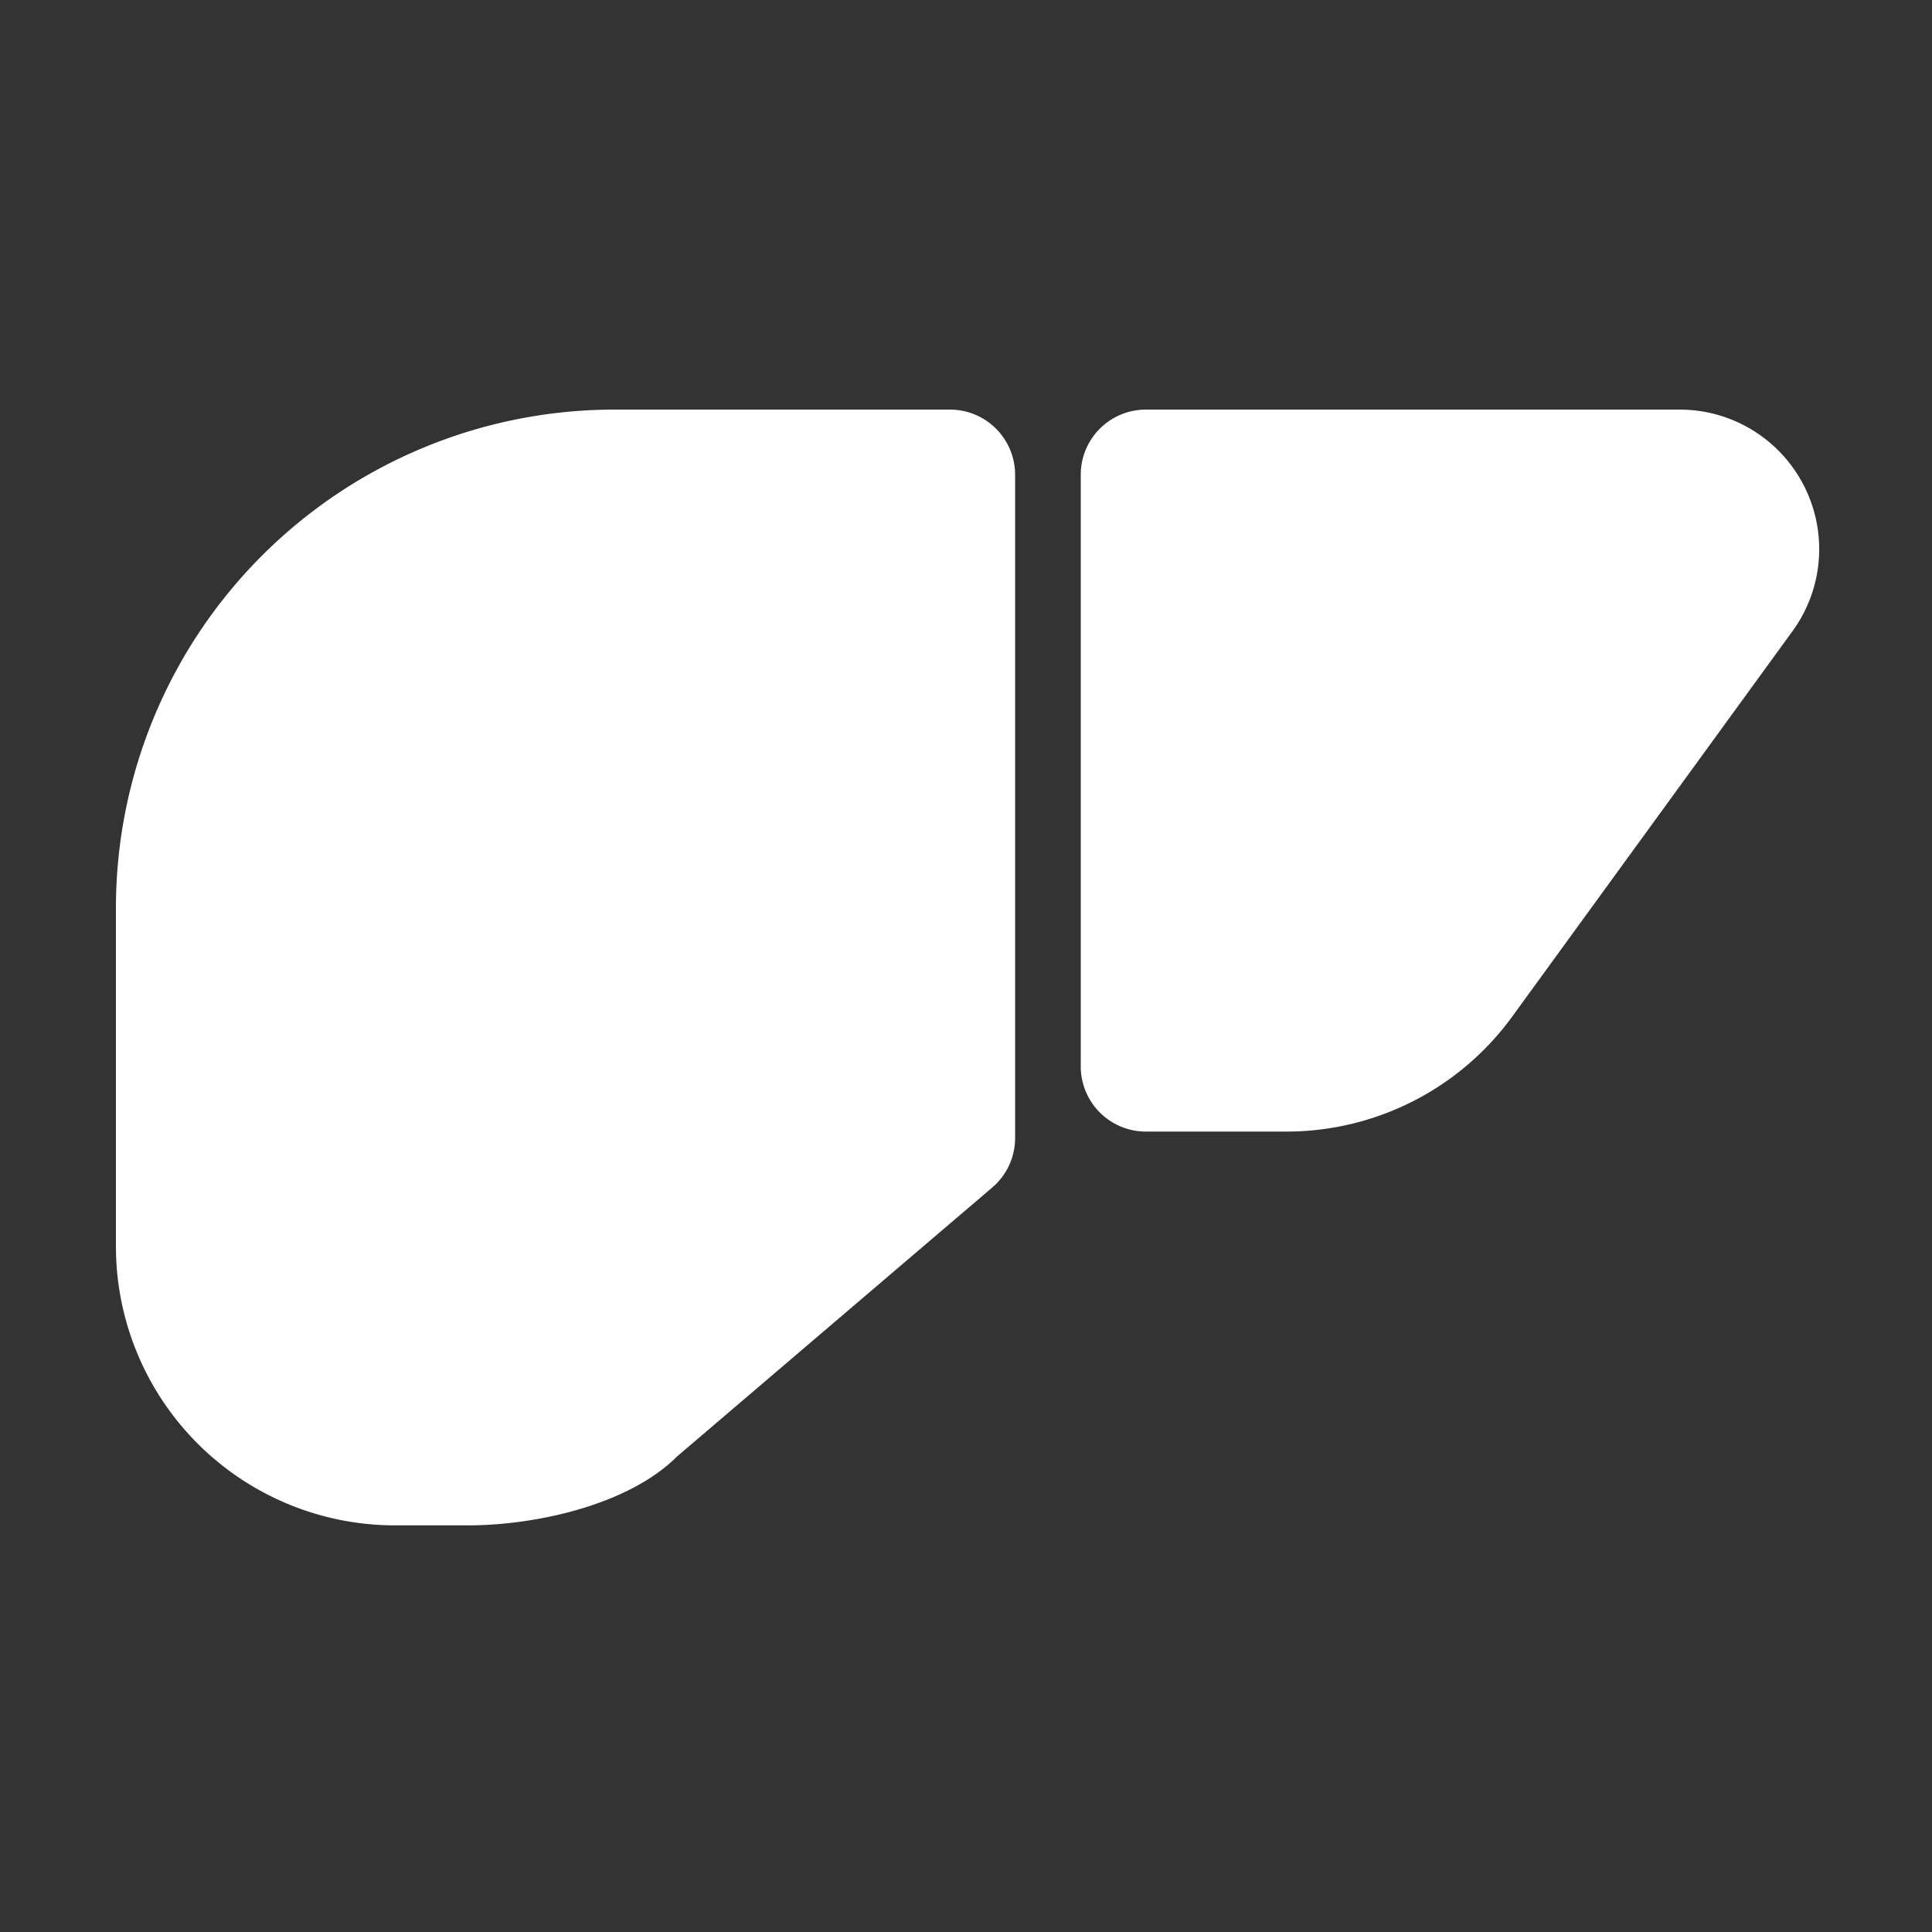
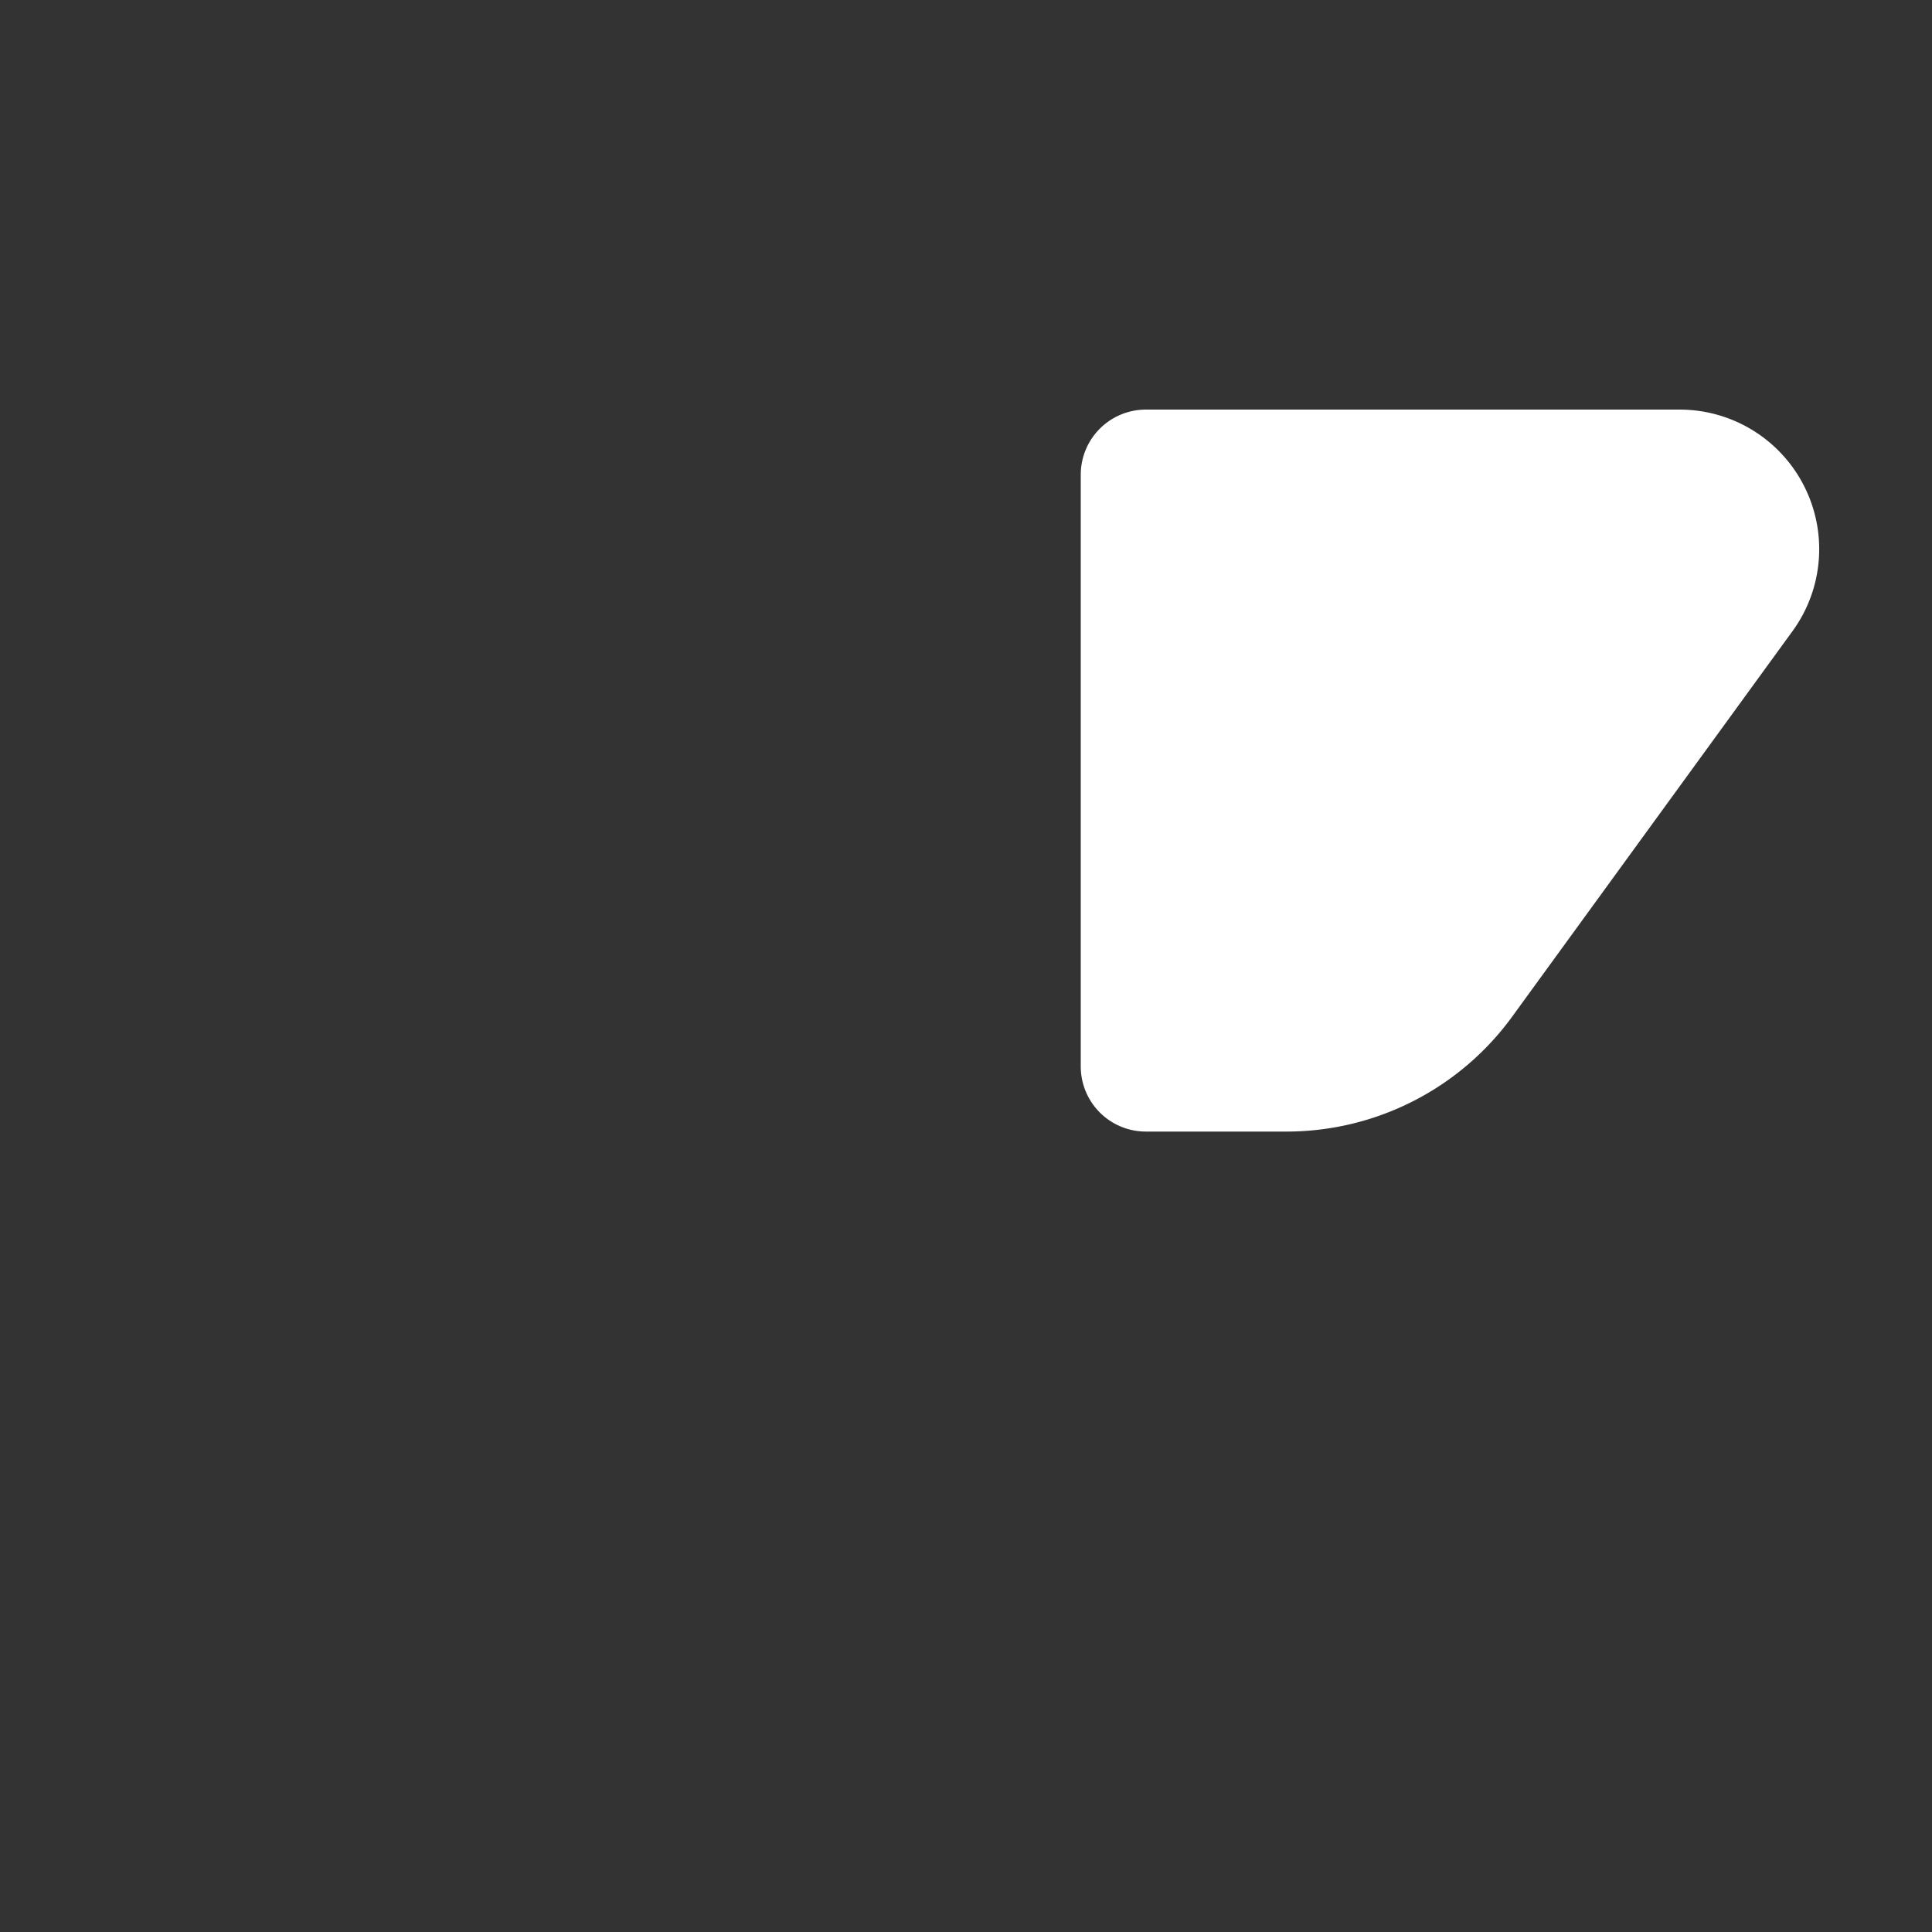
<svg xmlns="http://www.w3.org/2000/svg" width="500" height="500" viewBox="0 0 500 500">
  <rect x="0" y="0" width="500" height="500" fill="#333333" stroke="none" />
  <g transform="translate(-9693 -4052)">
    <rect width="500" height="500" transform="translate(9693 4052)" fill="none" />
    <g transform="translate(9723.006 4069.703)">
-       <path d="M215.846,88.3H129.04A129.047,129.047,0,0,0-.006,217.343v87.492A72.229,72.229,0,0,0,72.218,377.06H91.145c17.071,0,41.339-5.1,54.078-17.838l81.56-69.6A16.782,16.782,0,0,0,232.7,276.8V105.152A16.856,16.856,0,0,0,215.846,88.3Z" transform="translate(0)" fill="#fff" />
      <path d="M477.2,108.031A36.1,36.1,0,0,0,445.021,88.3H306.881a16.855,16.855,0,0,0-16.855,16.855V258.291a16.855,16.855,0,0,0,16.855,16.855H343.27A72.217,72.217,0,0,0,401.679,245.4l72.547-99.761A36.06,36.06,0,0,0,477.2,108.031Z" transform="translate(-40.334)" fill="#fff" />
    </g>
  </g>
</svg>